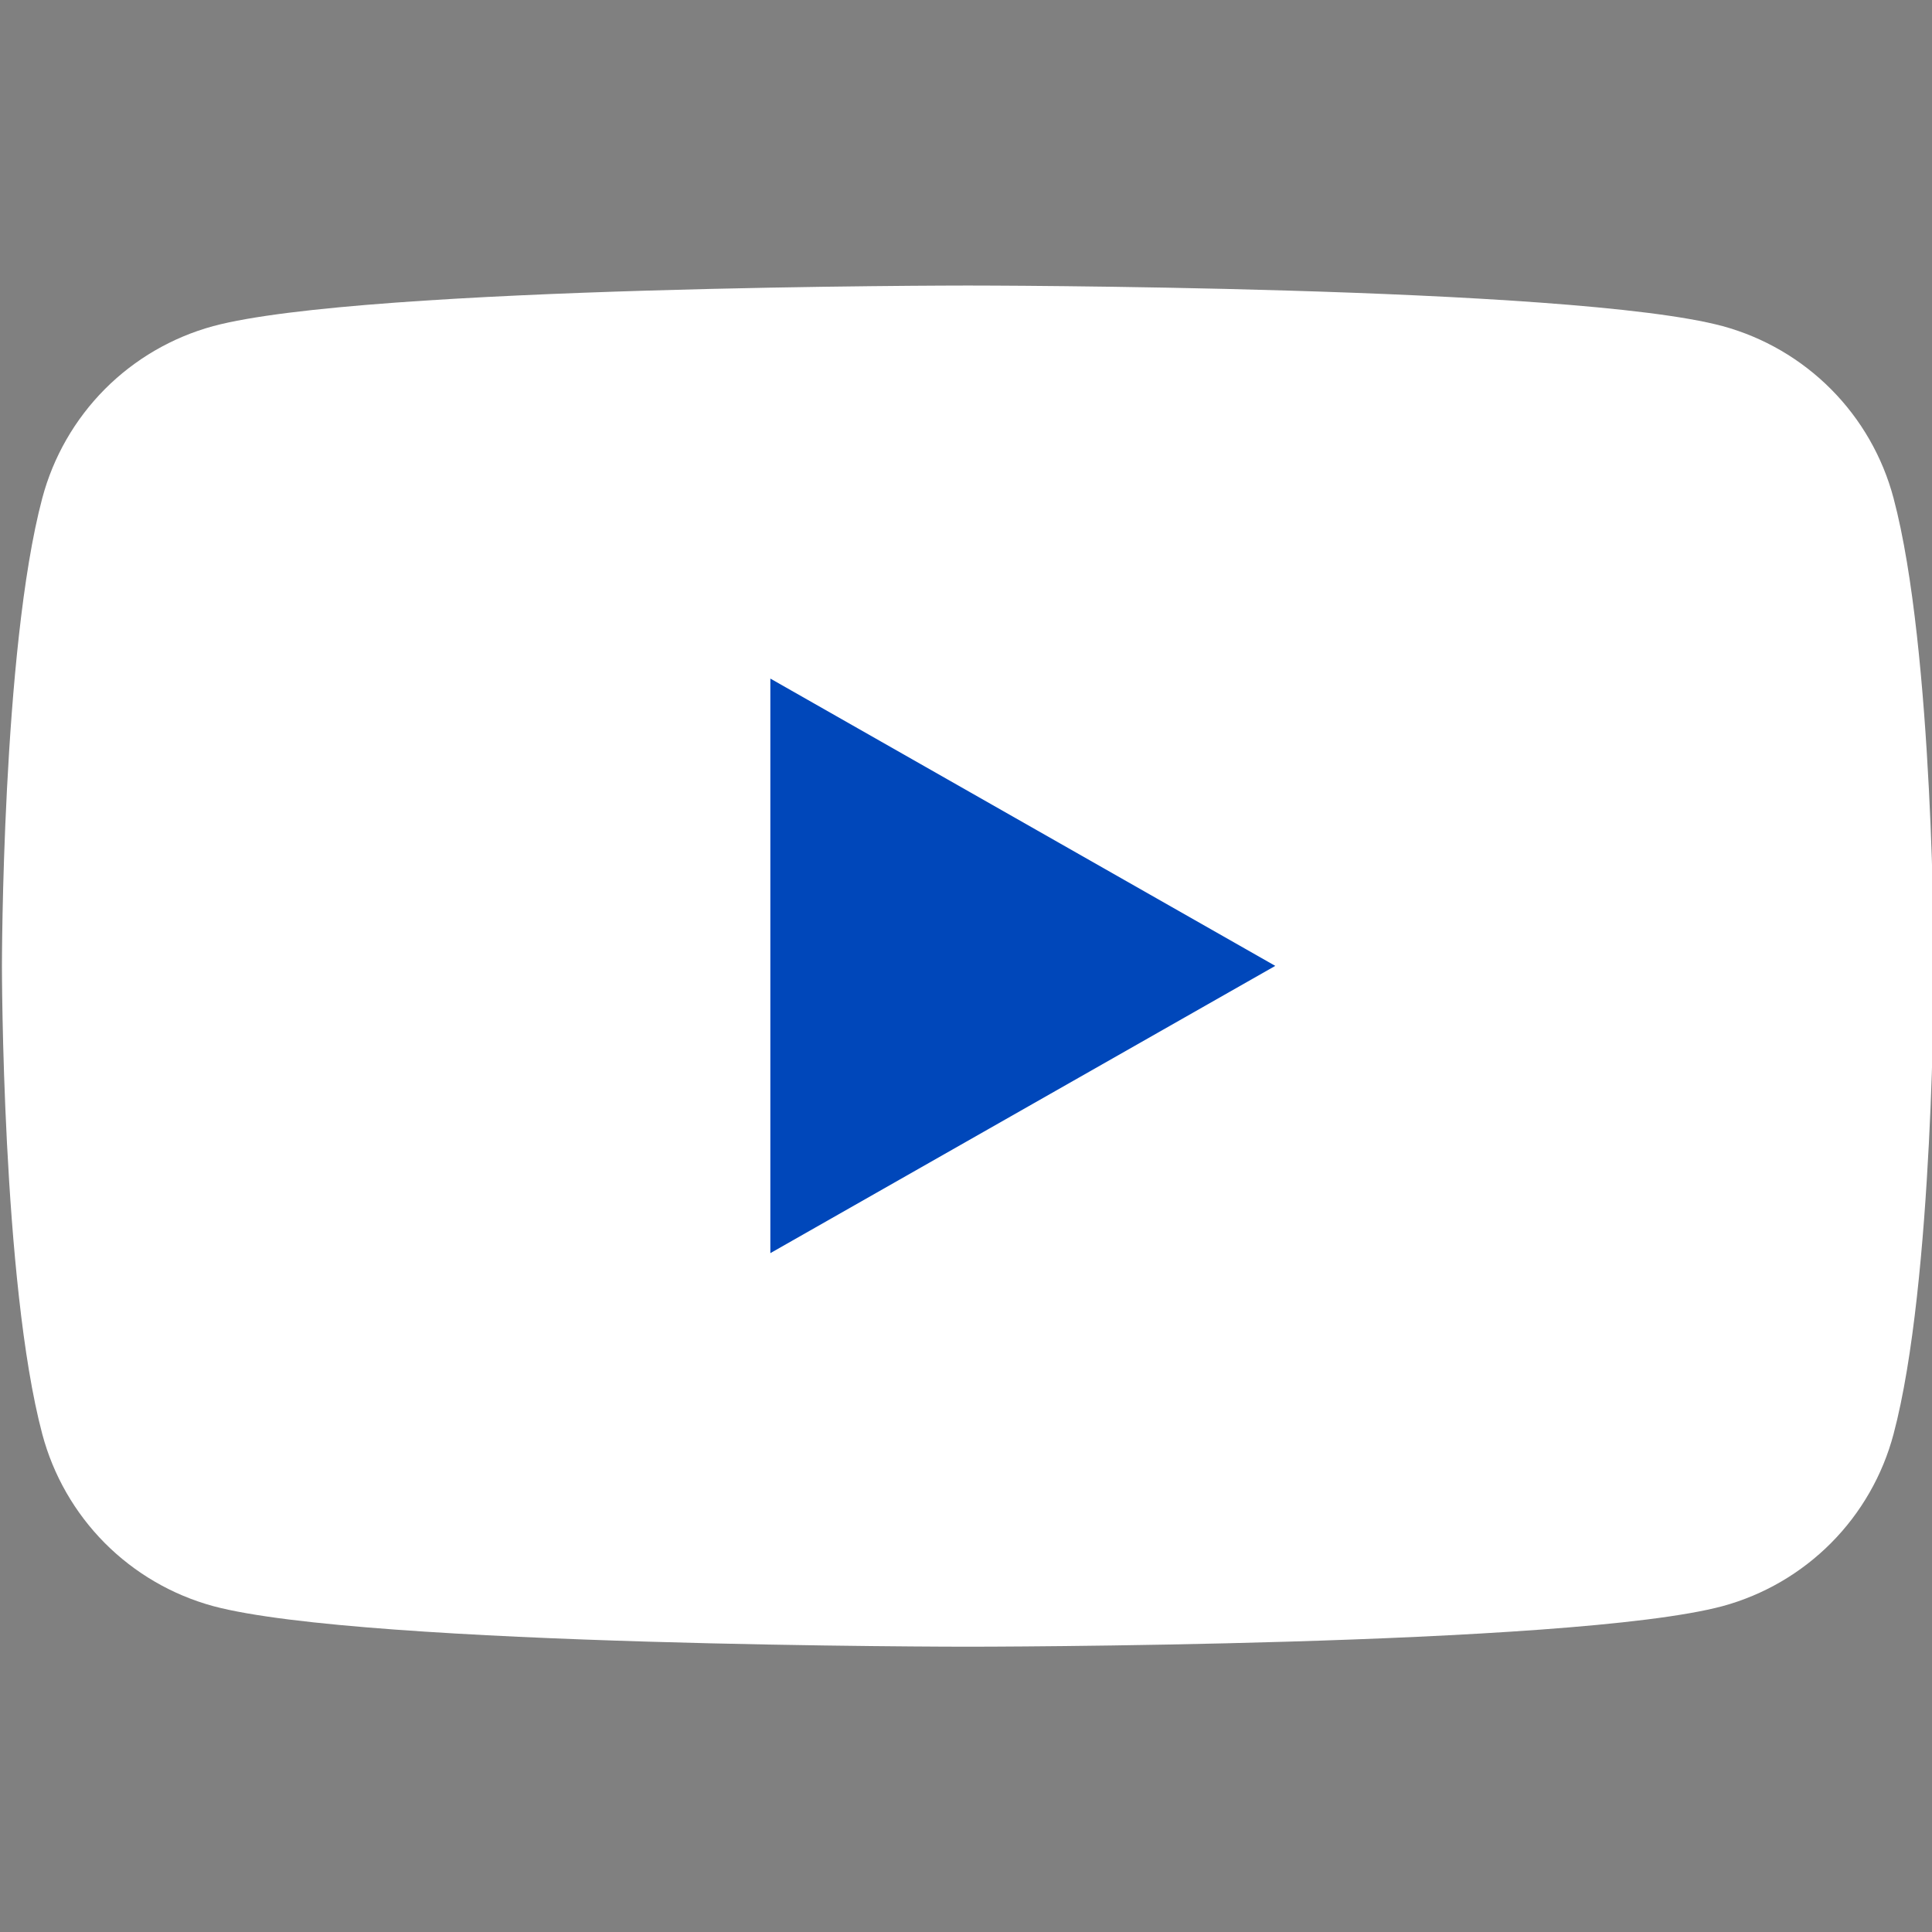
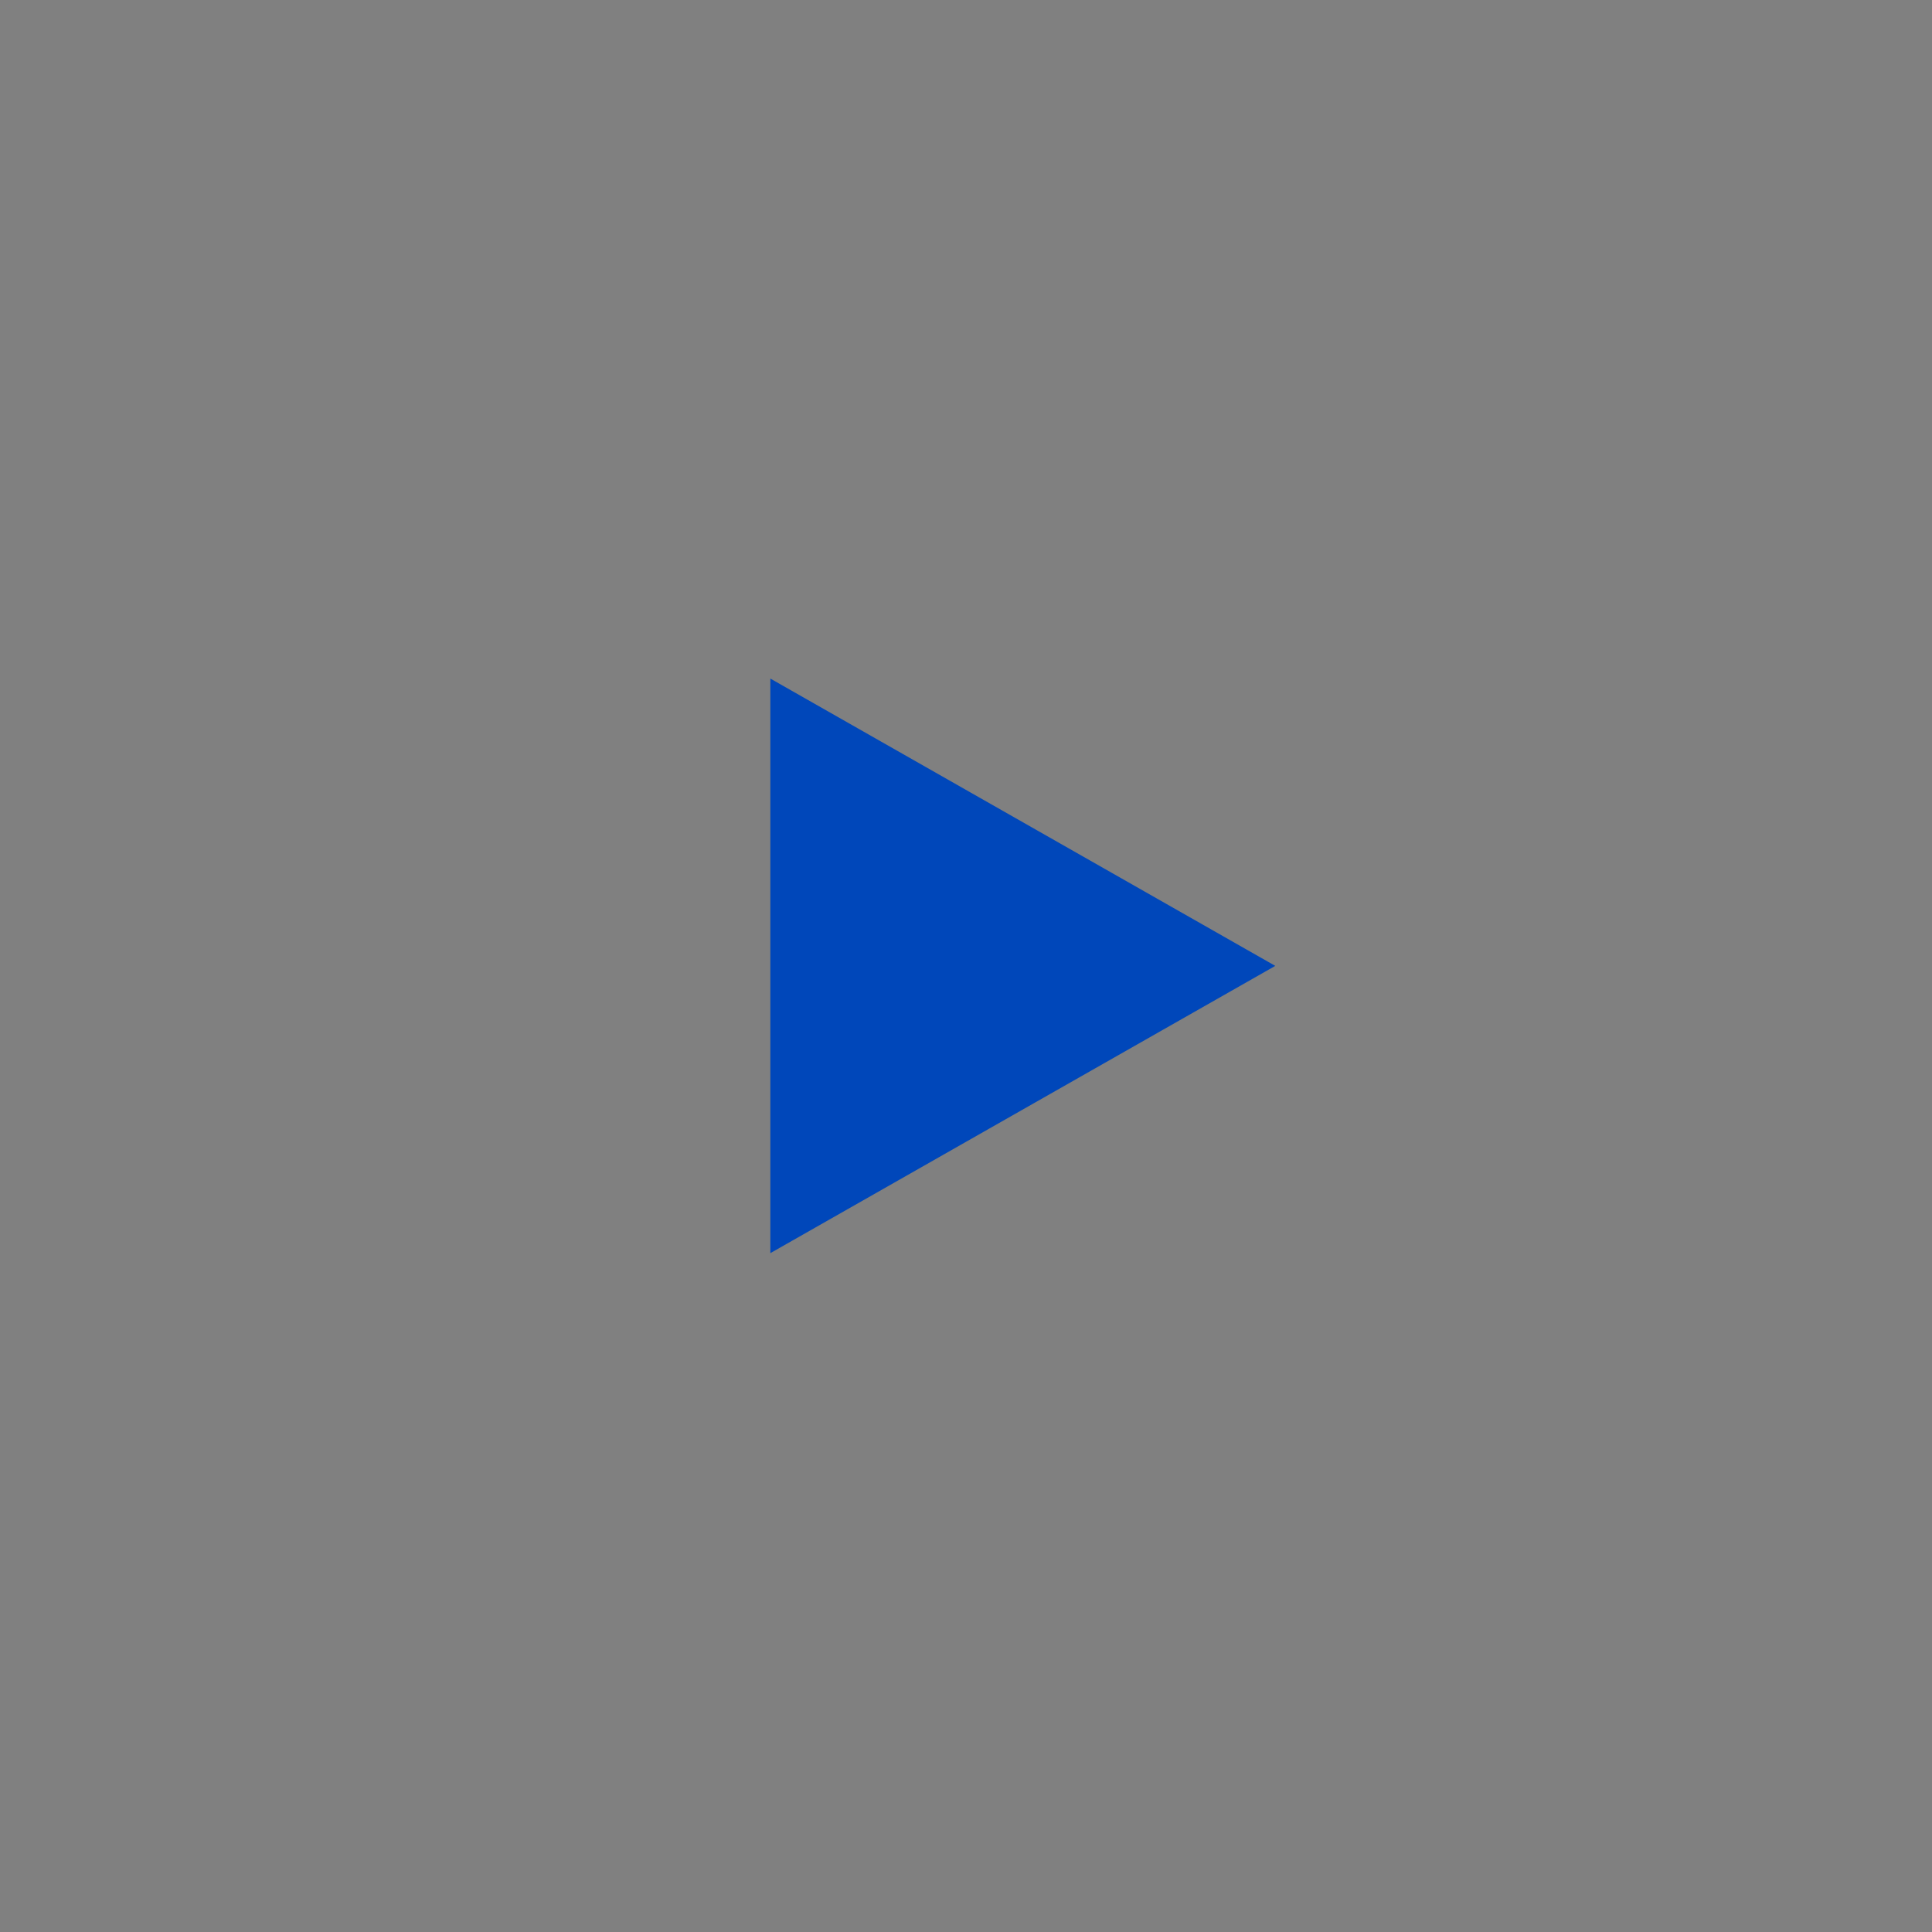
<svg xmlns="http://www.w3.org/2000/svg" width="48" height="48" viewBox="0 0 48 48" fill="none">
  <rect x="0" y="0" width="48" height="48" fill="#808080" stroke="none" />
  <g clip-path="url(#clip0_60_481)">
-     <path d="M47.044 12.374C46.773 11.353 46.238 10.421 45.493 9.671C44.748 8.922 43.82 8.381 42.801 8.103C39.048 7.094 24.048 7.094 24.048 7.094C24.048 7.094 9.048 7.094 5.295 8.103C4.276 8.381 3.347 8.922 2.602 9.671C1.858 10.421 1.323 11.353 1.051 12.374C0.048 16.143 0.048 24.003 0.048 24.003C0.048 24.003 0.048 31.863 1.051 35.632C1.323 36.653 1.858 37.585 2.602 38.335C3.347 39.084 4.276 39.625 5.295 39.903C9.048 40.912 24.048 40.912 24.048 40.912C24.048 40.912 39.048 40.912 42.801 39.903C43.82 39.625 44.748 39.084 45.493 38.335C46.238 37.585 46.773 36.653 47.044 35.632C48.048 31.863 48.048 24.003 48.048 24.003C48.048 24.003 48.048 16.143 47.044 12.374Z" fill="white" />
    <path d="M19.139 31.134V16.859L31.684 23.997L19.139 31.134Z" fill="#0047BA" />
  </g>
  <defs>
    <clipPath id="clip0_60_481">
      <rect width="48" height="48" fill="#0047BA" />
    </clipPath>
  </defs>
</svg>